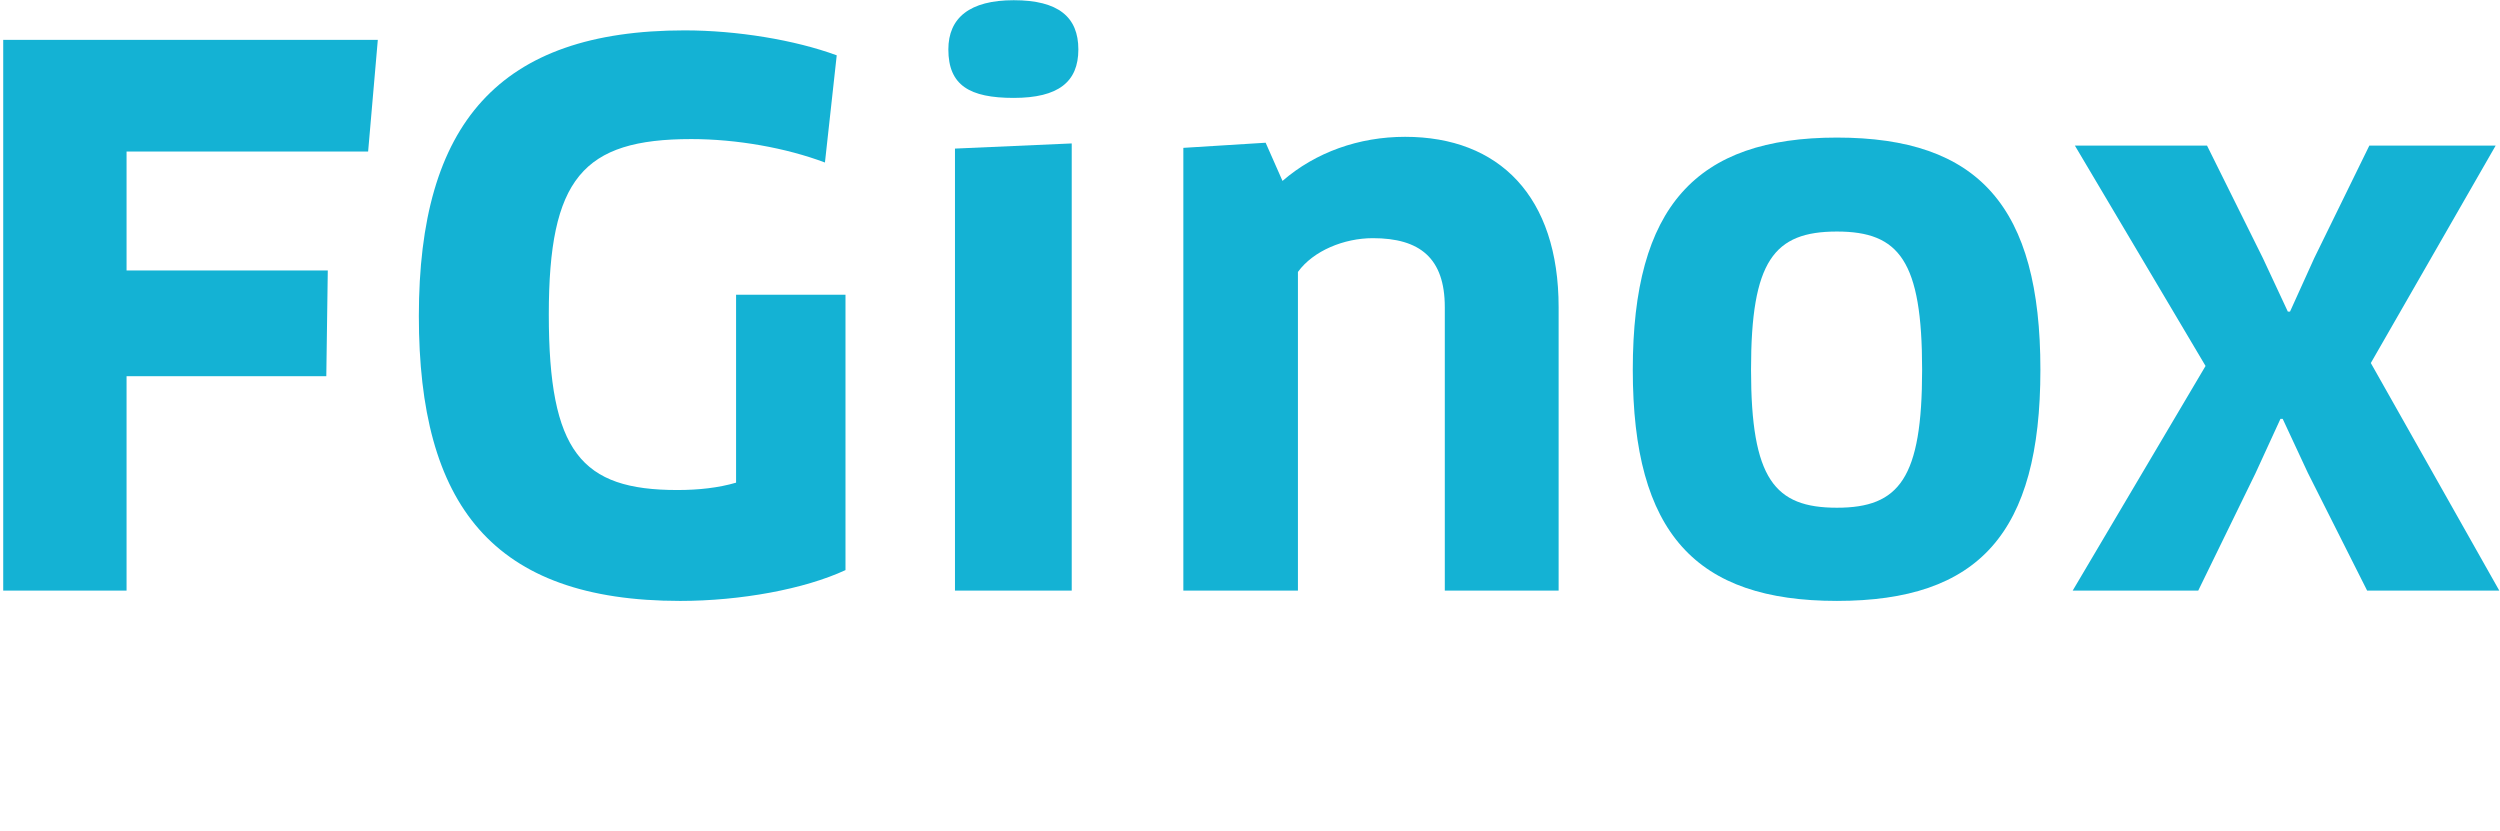
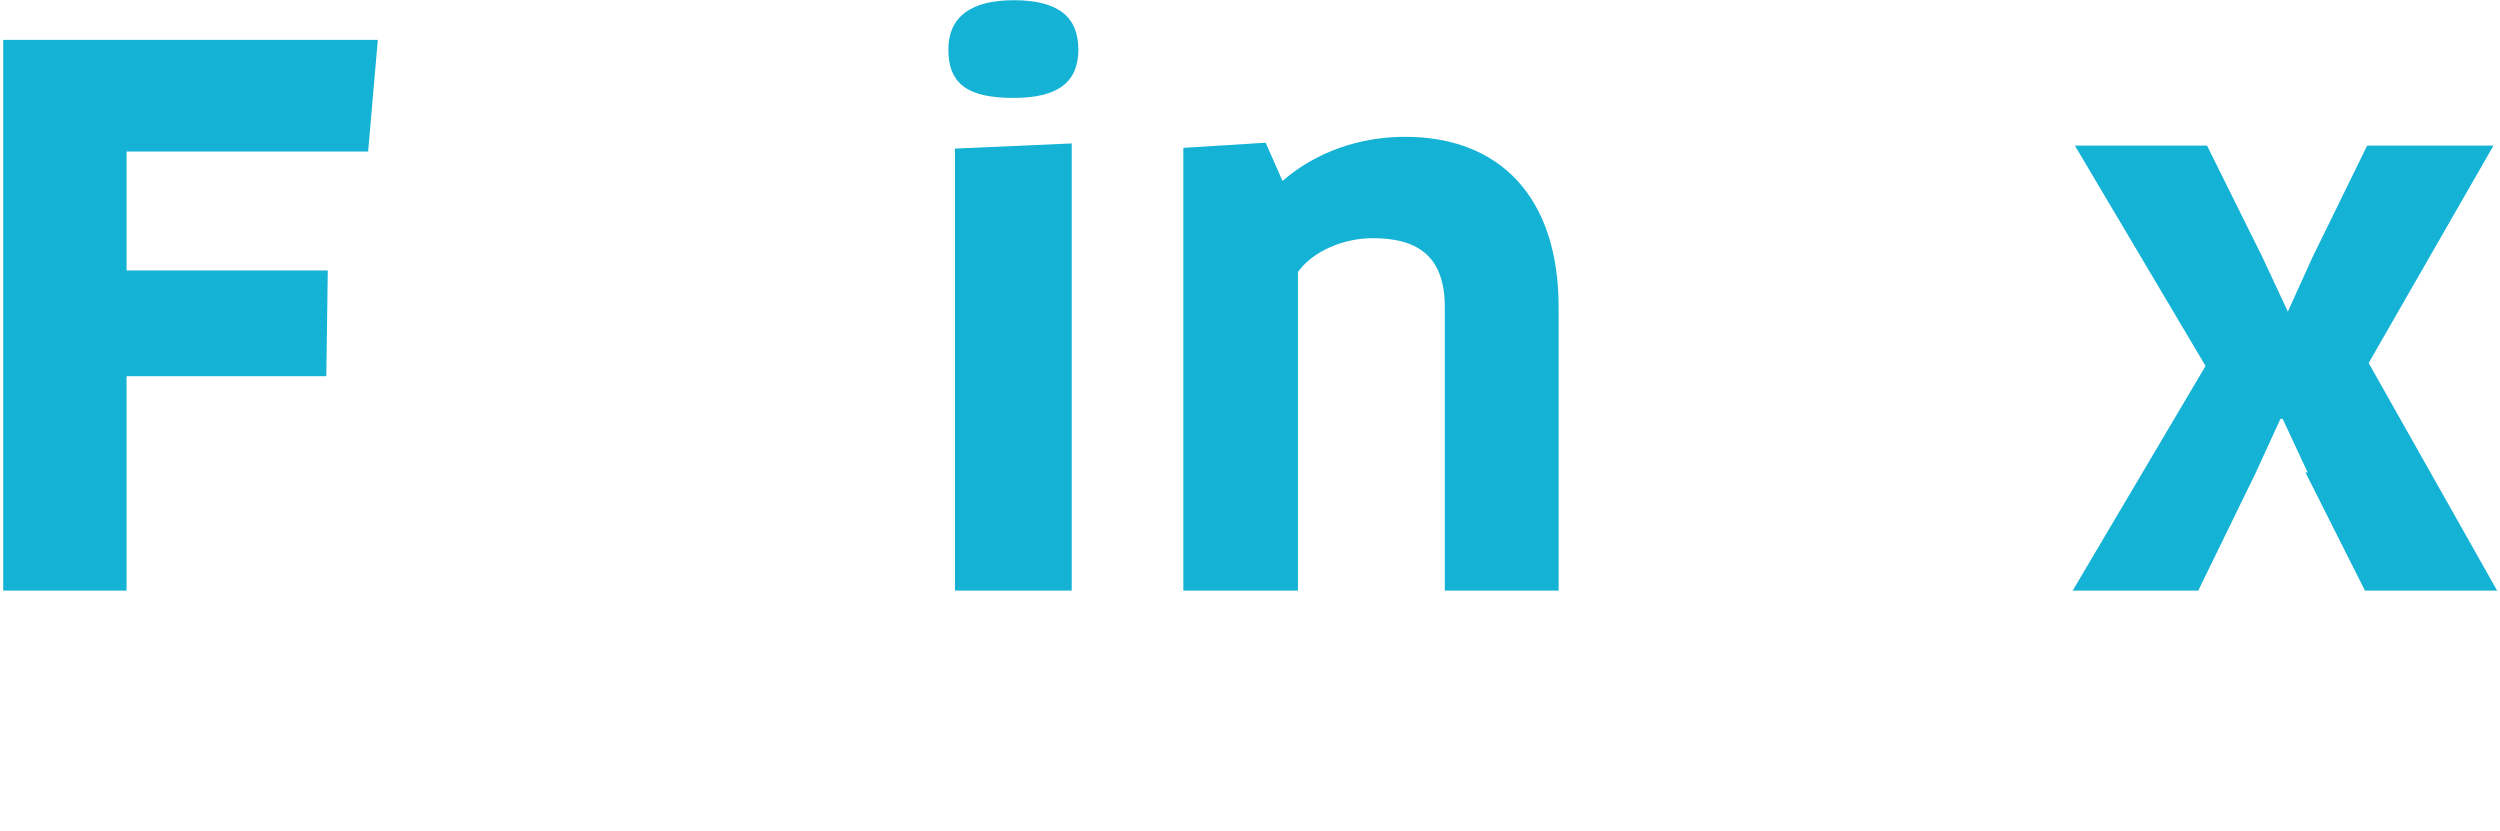
<svg xmlns="http://www.w3.org/2000/svg" viewBox="0 0 263.68 87.68" height="87.68" width="263.68" xml:space="preserve" id="svg2" version="1.1">
  <defs id="defs6" />
  <g transform="matrix(1.333,0,0,-1.333,0,87.68)" id="g10">
    <g transform="scale(0.1)" id="g12">
      <path id="path14" style="fill:#14b2d4;fill-opacity:1;fill-rule:nonzero;stroke:none" d="M 100.137,537.867 V 443.77 h 159.218 l -1.171,-83.68 H 100.137 V 190.438 H 2.543 V 626.207 H 298.938 l -7.665,-88.34 H 100.137" />
-       <path id="path16" style="fill:#14b2d4;fill-opacity:1;fill-rule:nonzero;stroke:none" d="m 668.984,206.68 c -32.519,-15.078 -83.082,-24.383 -130.73,-24.383 -148.703,0 -206.844,76.062 -206.844,225.406 0,152.235 63.313,226.024 210.313,226.024 41.269,0 87.148,-7.52 120.328,-19.743 l -9.324,-84.808 c -30.762,11.59 -69.735,18.547 -105.782,18.547 -85.933,0 -112.711,-31.356 -112.711,-138.817 0,-108.683 25.621,-138.867 101.688,-138.867 16.863,0 32.551,1.738 46.488,5.82 v 148.707 h 86.574 V 206.68" />
      <path id="path18" style="fill:#14b2d4;fill-opacity:1;fill-rule:nonzero;stroke:none" d="m 755.609,190.449 v 349.746 l 92.383,4.078 V 190.449 Z m 46.469,389.852 c -34.836,0 -51.707,9.894 -51.707,38.34 0,24.992 16.871,38.953 51.707,38.953 35.477,0 51.156,-13.391 51.156,-38.953 0,-25.575 -15.679,-38.34 -51.156,-38.34" />
      <path id="path20" style="fill:#14b2d4;fill-opacity:1;fill-rule:nonzero;stroke:none" d="m 1143.18,190.449 v 224.223 c 0,38.922 -19.78,54.644 -56.96,54.644 -22.69,0 -47.04,-9.894 -59.25,-26.714 V 190.449 h -90.665 v 350.328 l 65.115,4.059 13.34,-30.223 c 26.14,22.66 60.45,34.895 97.02,34.895 74.39,0 121.46,-47.117 121.46,-134.836 V 190.449 h -90.06" />
-       <path id="path22" style="fill:#14b2d4;fill-opacity:1;fill-rule:nonzero;stroke:none" d="m 1453.45,256.035 c 49.4,0 67.4,23.262 67.4,109.242 0,86.012 -18,109.282 -67.4,109.282 -49.97,0 -67.97,-23.27 -67.97,-109.282 0,-86.558 18.62,-109.242 67.97,-109.242 m 0,-73.73 c -111.53,0 -161.53,53.398 -161.53,182.972 0,129.024 50,183.633 161.53,183.633 112.13,0 160.99,-54.609 160.99,-183.633 0,-129.574 -48.86,-182.972 -160.99,-182.972" />
-       <path id="path24" style="fill:#14b2d4;fill-opacity:1;fill-rule:nonzero;stroke:none" d="m 1825.9,283.945 -19.75,42.418 h -1.76 l -19.74,-43.004 -45.33,-92.91 h -99.34 l 105.14,177.754 -103.37,174.332 h 104.55 l 44.15,-88.949 19.78,-42.387 h 1.72 l 19.2,42.387 43.55,88.949 h 99.95 l -98.76,-172.004 101.66,-180.082 h -104.57 l -47.08,93.496" />
+       <path id="path24" style="fill:#14b2d4;fill-opacity:1;fill-rule:nonzero;stroke:none" d="m 1825.9,283.945 -19.75,42.418 h -1.76 l -19.74,-43.004 -45.33,-92.91 h -99.34 l 105.14,177.754 -103.37,174.332 h 104.55 l 44.15,-88.949 19.78,-42.387 l 19.2,42.387 43.55,88.949 h 99.95 l -98.76,-172.004 101.66,-180.082 h -104.57 l -47.08,93.496" />
    </g>
  </g>
</svg>